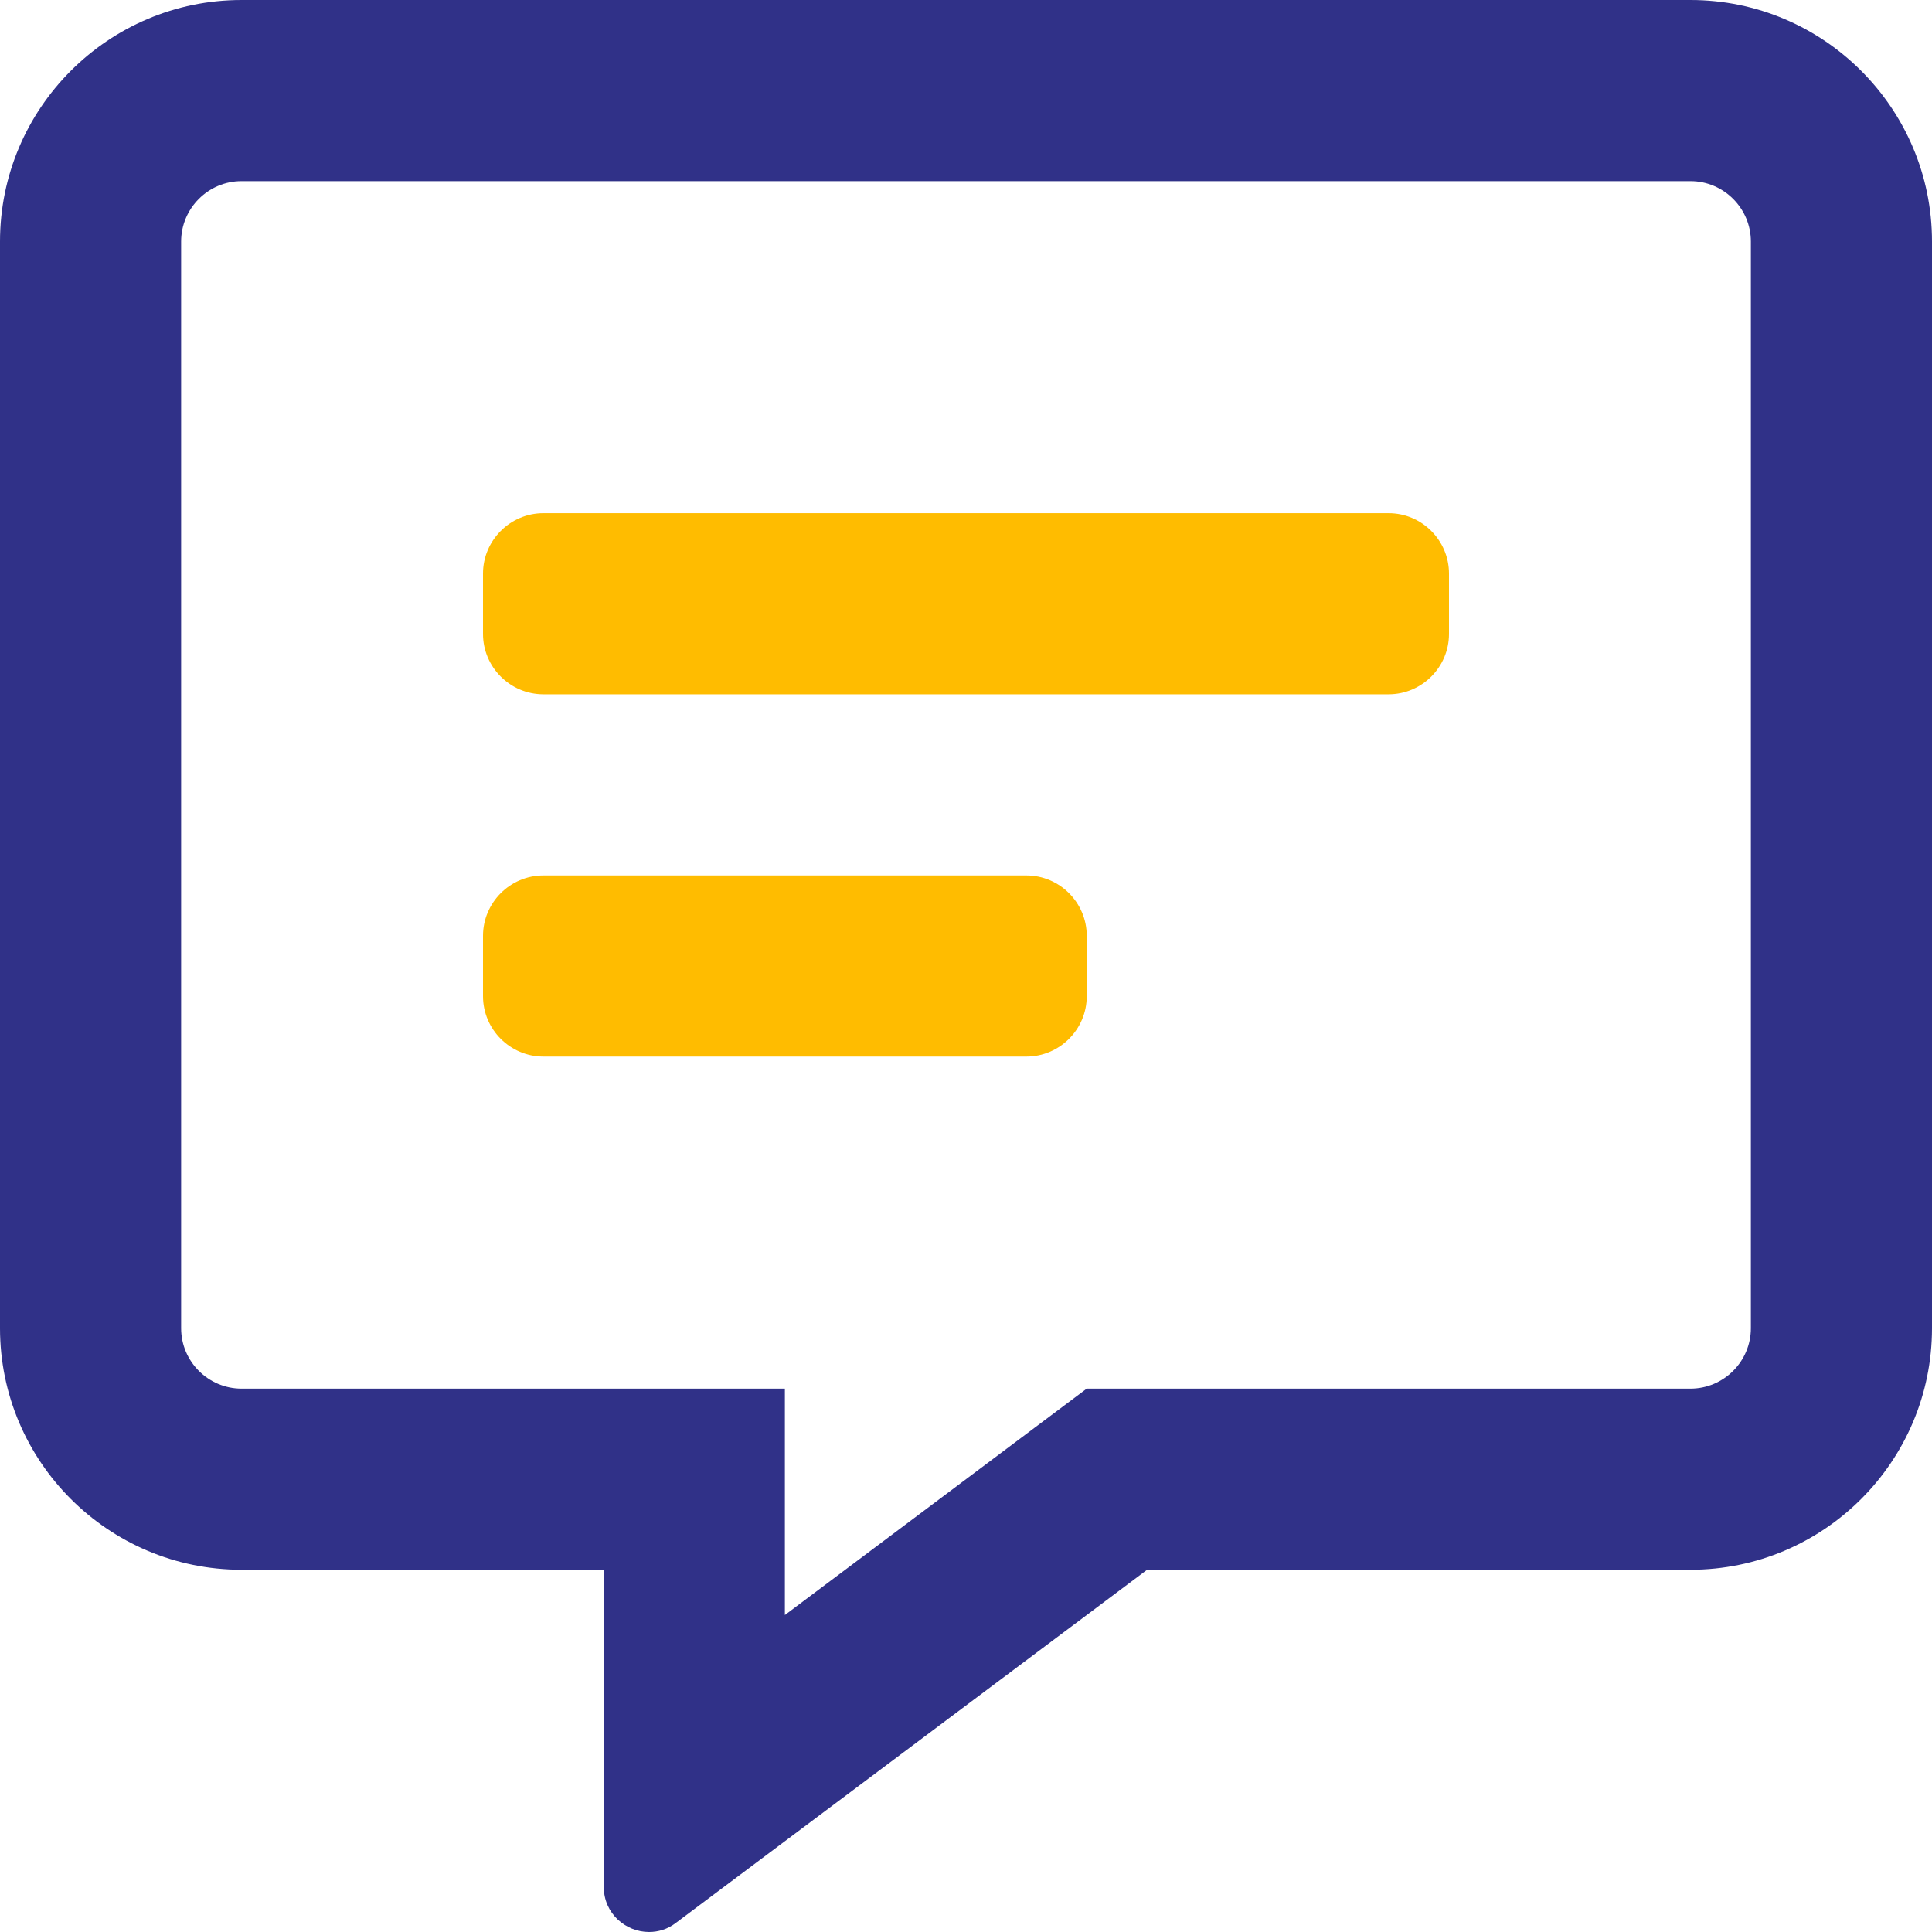
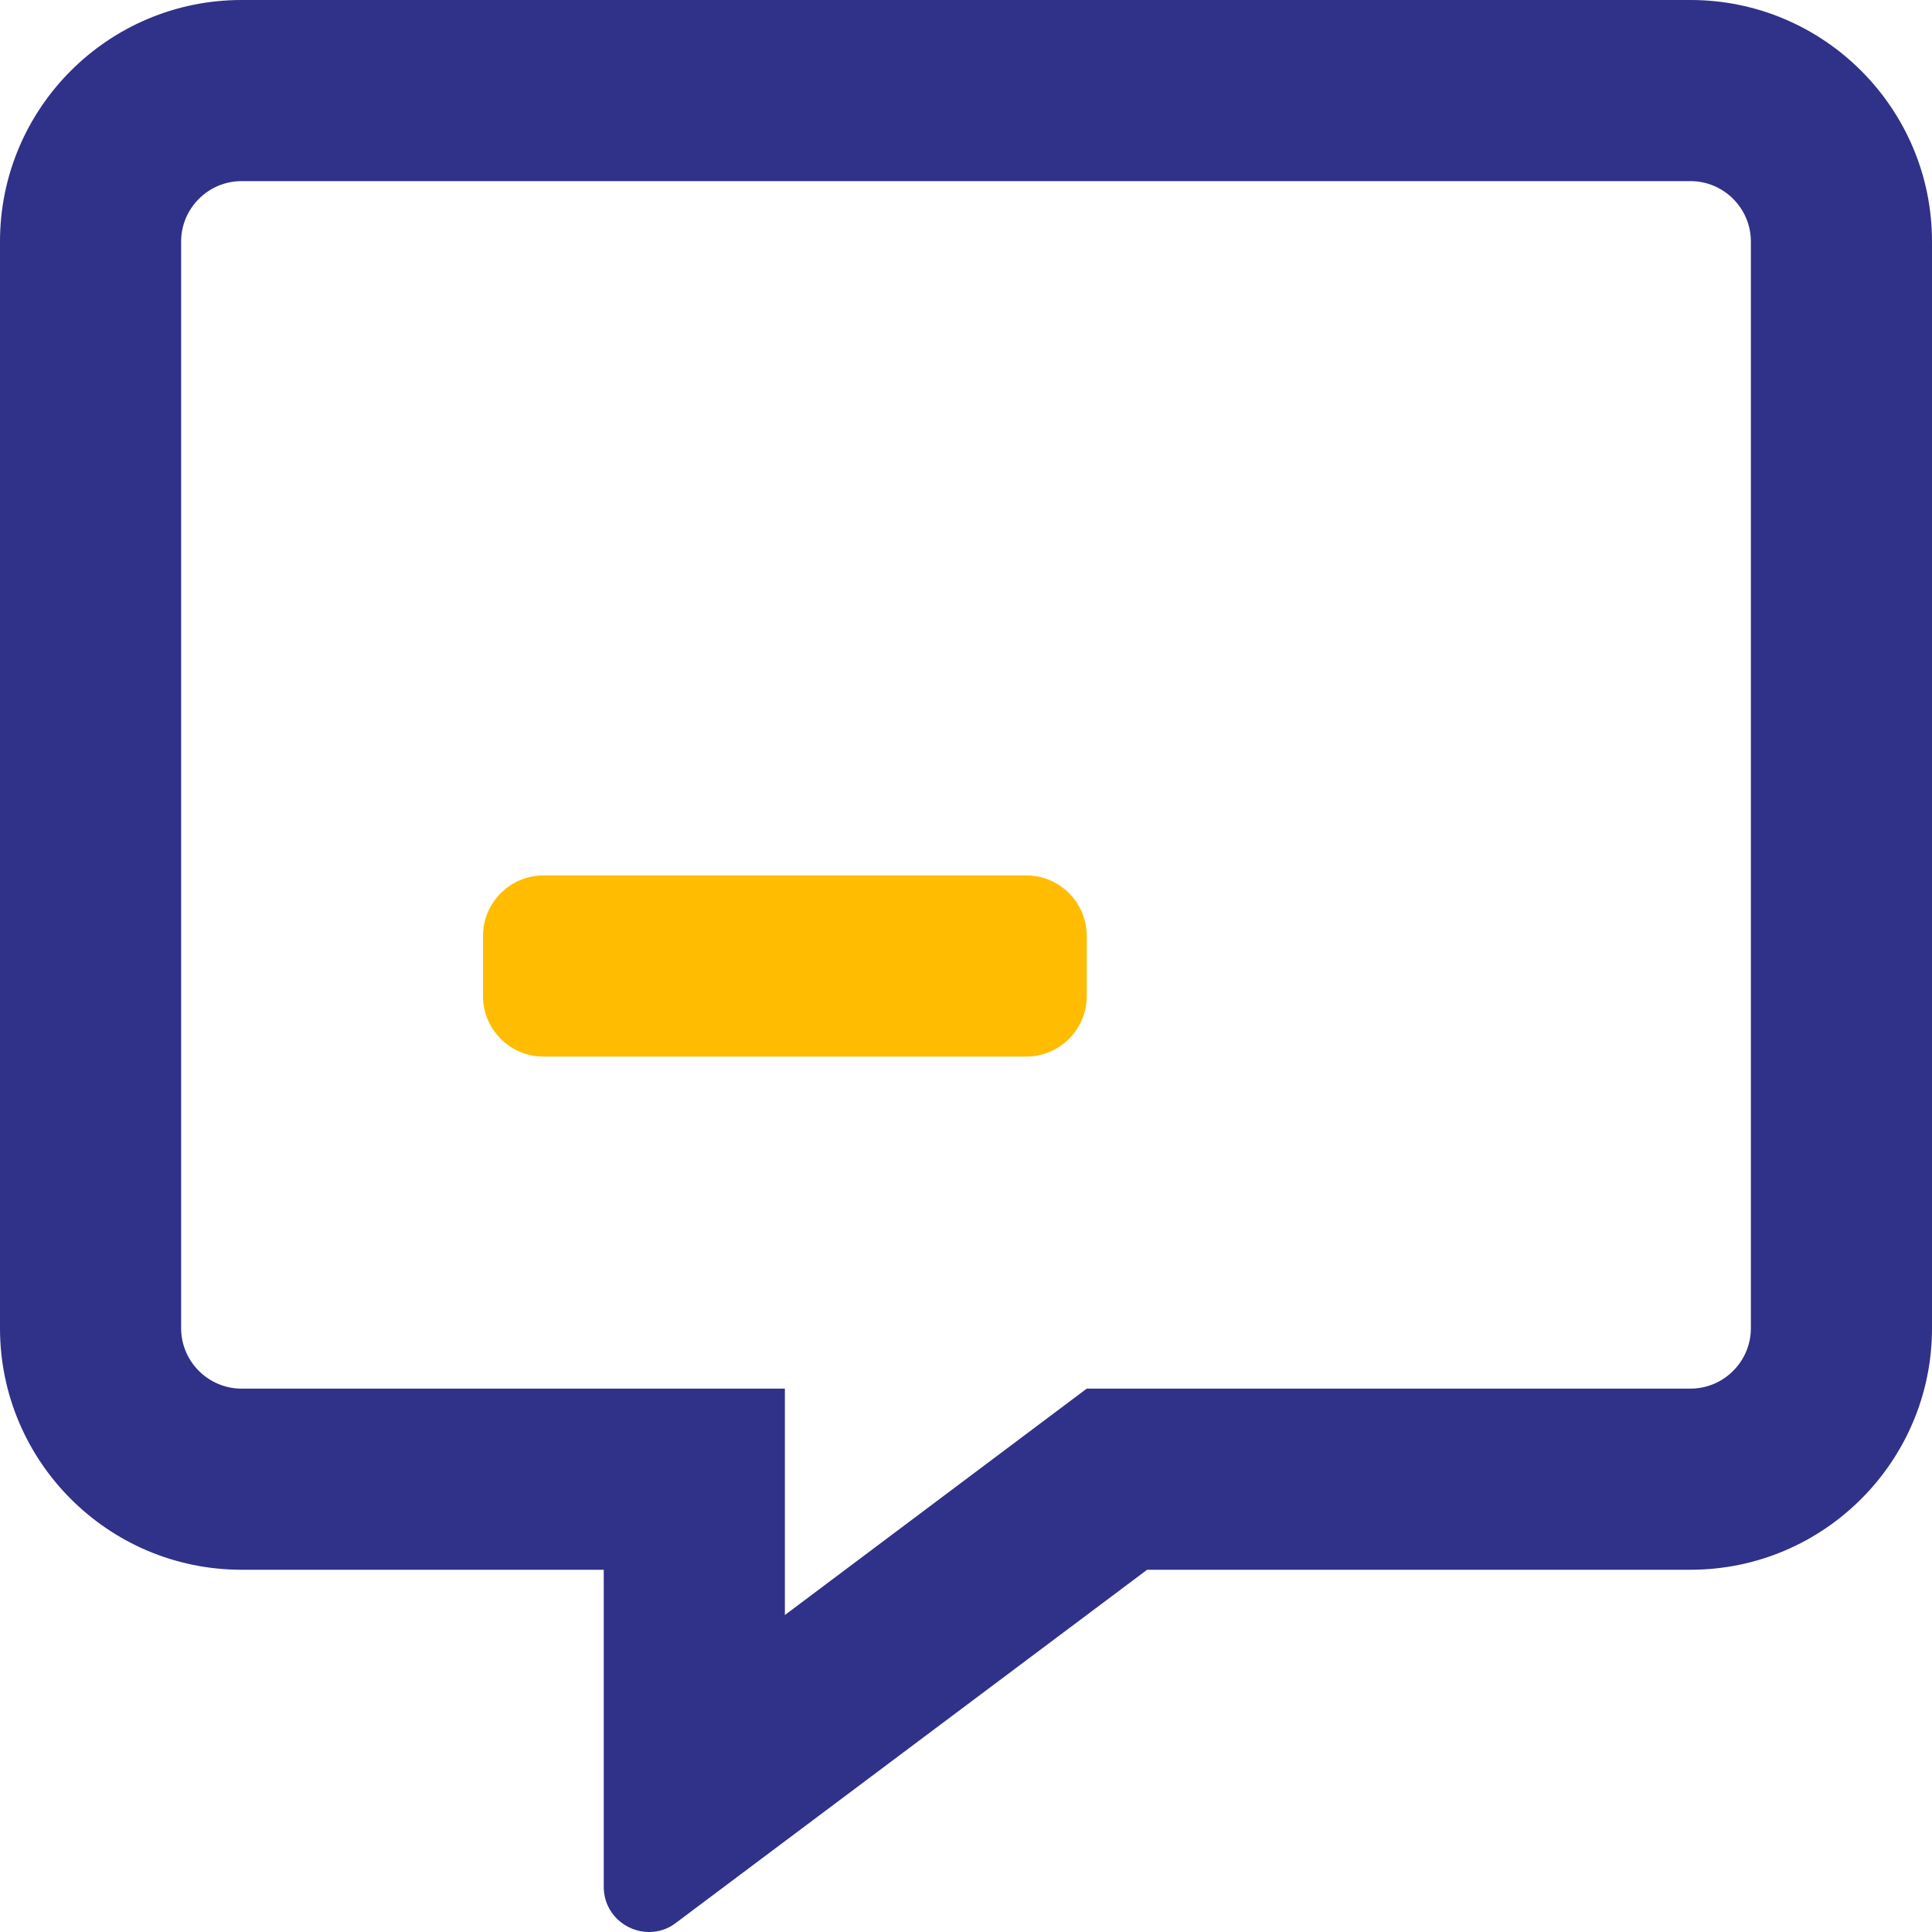
<svg xmlns="http://www.w3.org/2000/svg" version="1.1" id="Layer_1" focusable="false" x="0px" y="0px" viewBox="0 0 512 512" style="enable-background:new 0 0 512 512;" xml:space="preserve">
  <style type="text/css">
	.st0{fill:none;}
	.st1{fill:#303188;}
	.st2{fill:#FFBC00;}
</style>
  <g>
-     <path class="st0" d="M448,48H64c-8.8,0-16,7.2-16,16v288c0,8.8,7.2,16,16,16h144v60l67.2-50.4L288,368h160c8.8,0,16-7.2,16-16V64   C464,55.2,456.8,48,448,48z M288,264c0,8.8-7.2,16-16,16H144c-8.8,0-16-7.2-16-16v-16c0-8.8,7.2-16,16-16h128c8.8,0,16,7.2,16,16   V264z M384,168c0,8.8-7.2,16-16,16H144c-8.8,0-16-7.2-16-16v-16c0-8.8,7.2-16,16-16h224c8.8,0,16,7.2,16,16V168z" />
    <path class="st1" d="M448,0H64C28.7,0,0,28.7,0,64v288c0,35.3,28.7,64,64,64h96v84c0,7.1,5.8,12,12,12c2.4,0,4.9-0.7,7.1-2.4   L304,416h144c35.3,0,64-28.7,64-64V64C512,28.7,483.3,0,448,0z M464,352c0,8.8-7.2,16-16,16H288l-12.8,9.6L208,428v-60H64   c-8.8,0-16-7.2-16-16V64c0-8.8,7.2-16,16-16h384c8.8,0,16,7.2,16,16V352z" />
    <path class="st2" d="M272,232H144c-8.8,0-16,7.2-16,16v16c0,8.8,7.2,16,16,16h128c8.8,0,16-7.2,16-16v-16   C288,239.2,280.8,232,272,232z" />
-     <path class="st2" d="M368,136H144c-8.8,0-16,7.2-16,16v16c0,8.8,7.2,16,16,16h224c8.8,0,16-7.2,16-16v-16   C384,143.2,376.8,136,368,136z" />
  </g>
</svg>